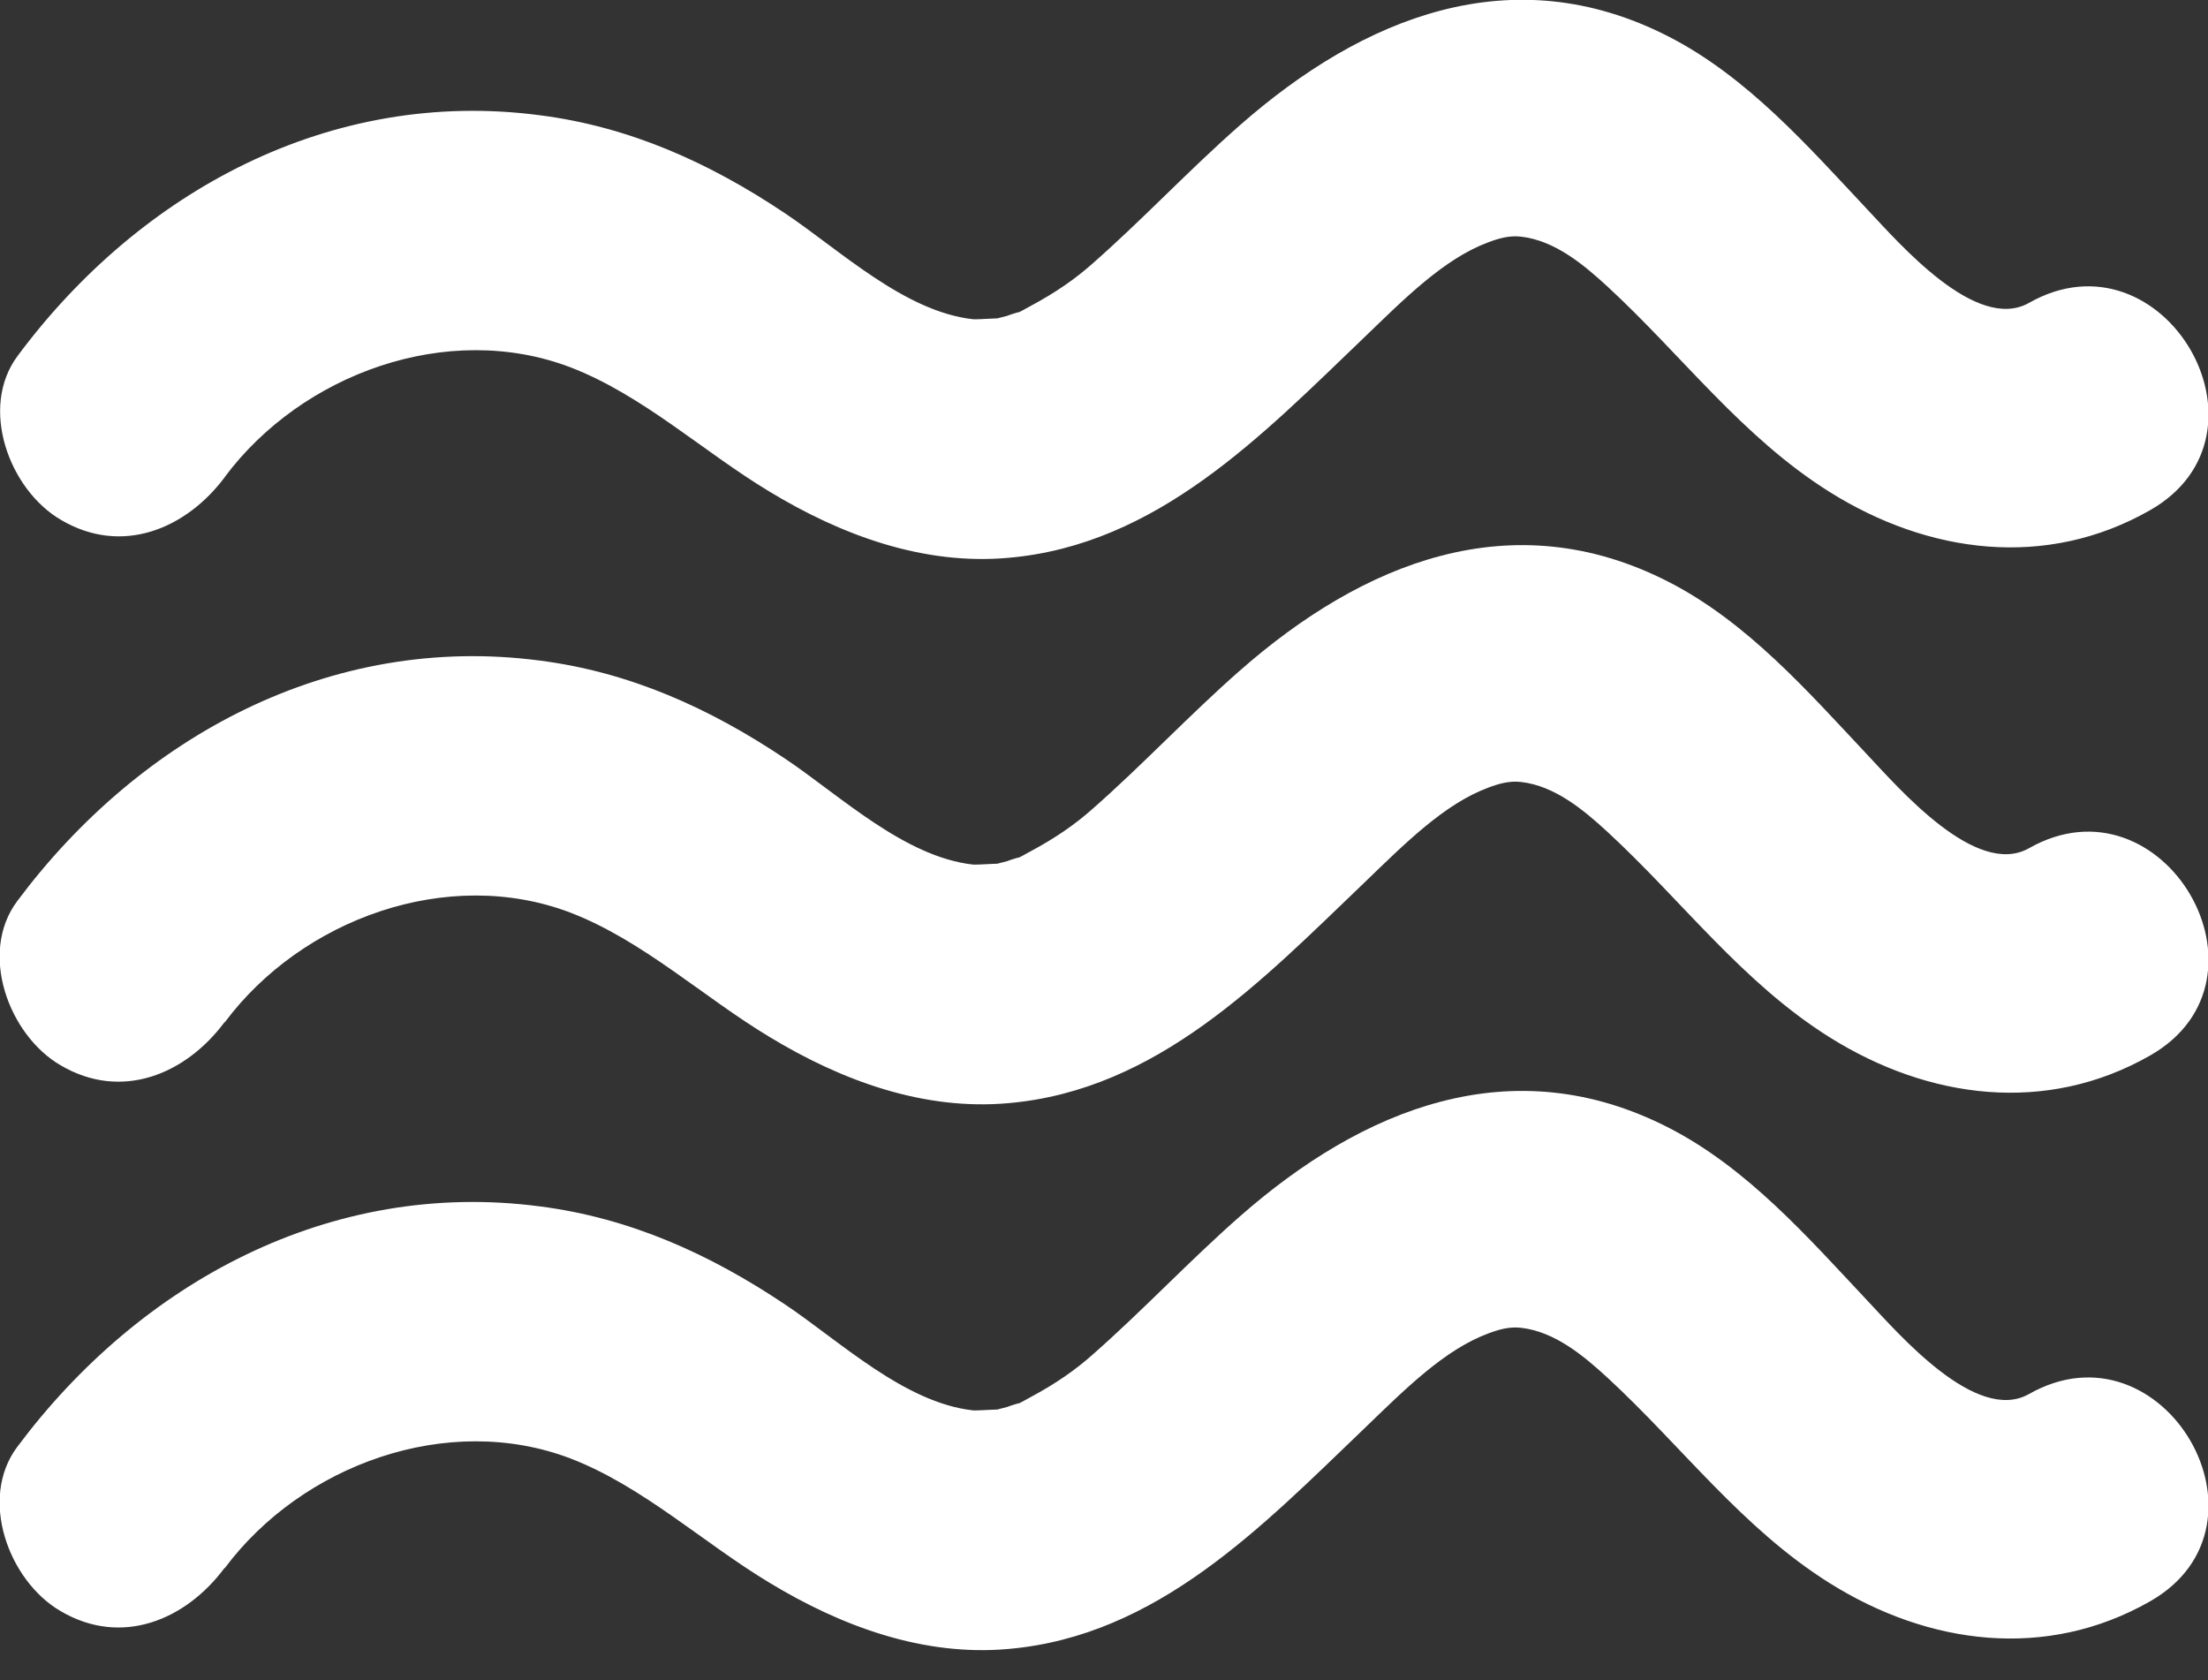
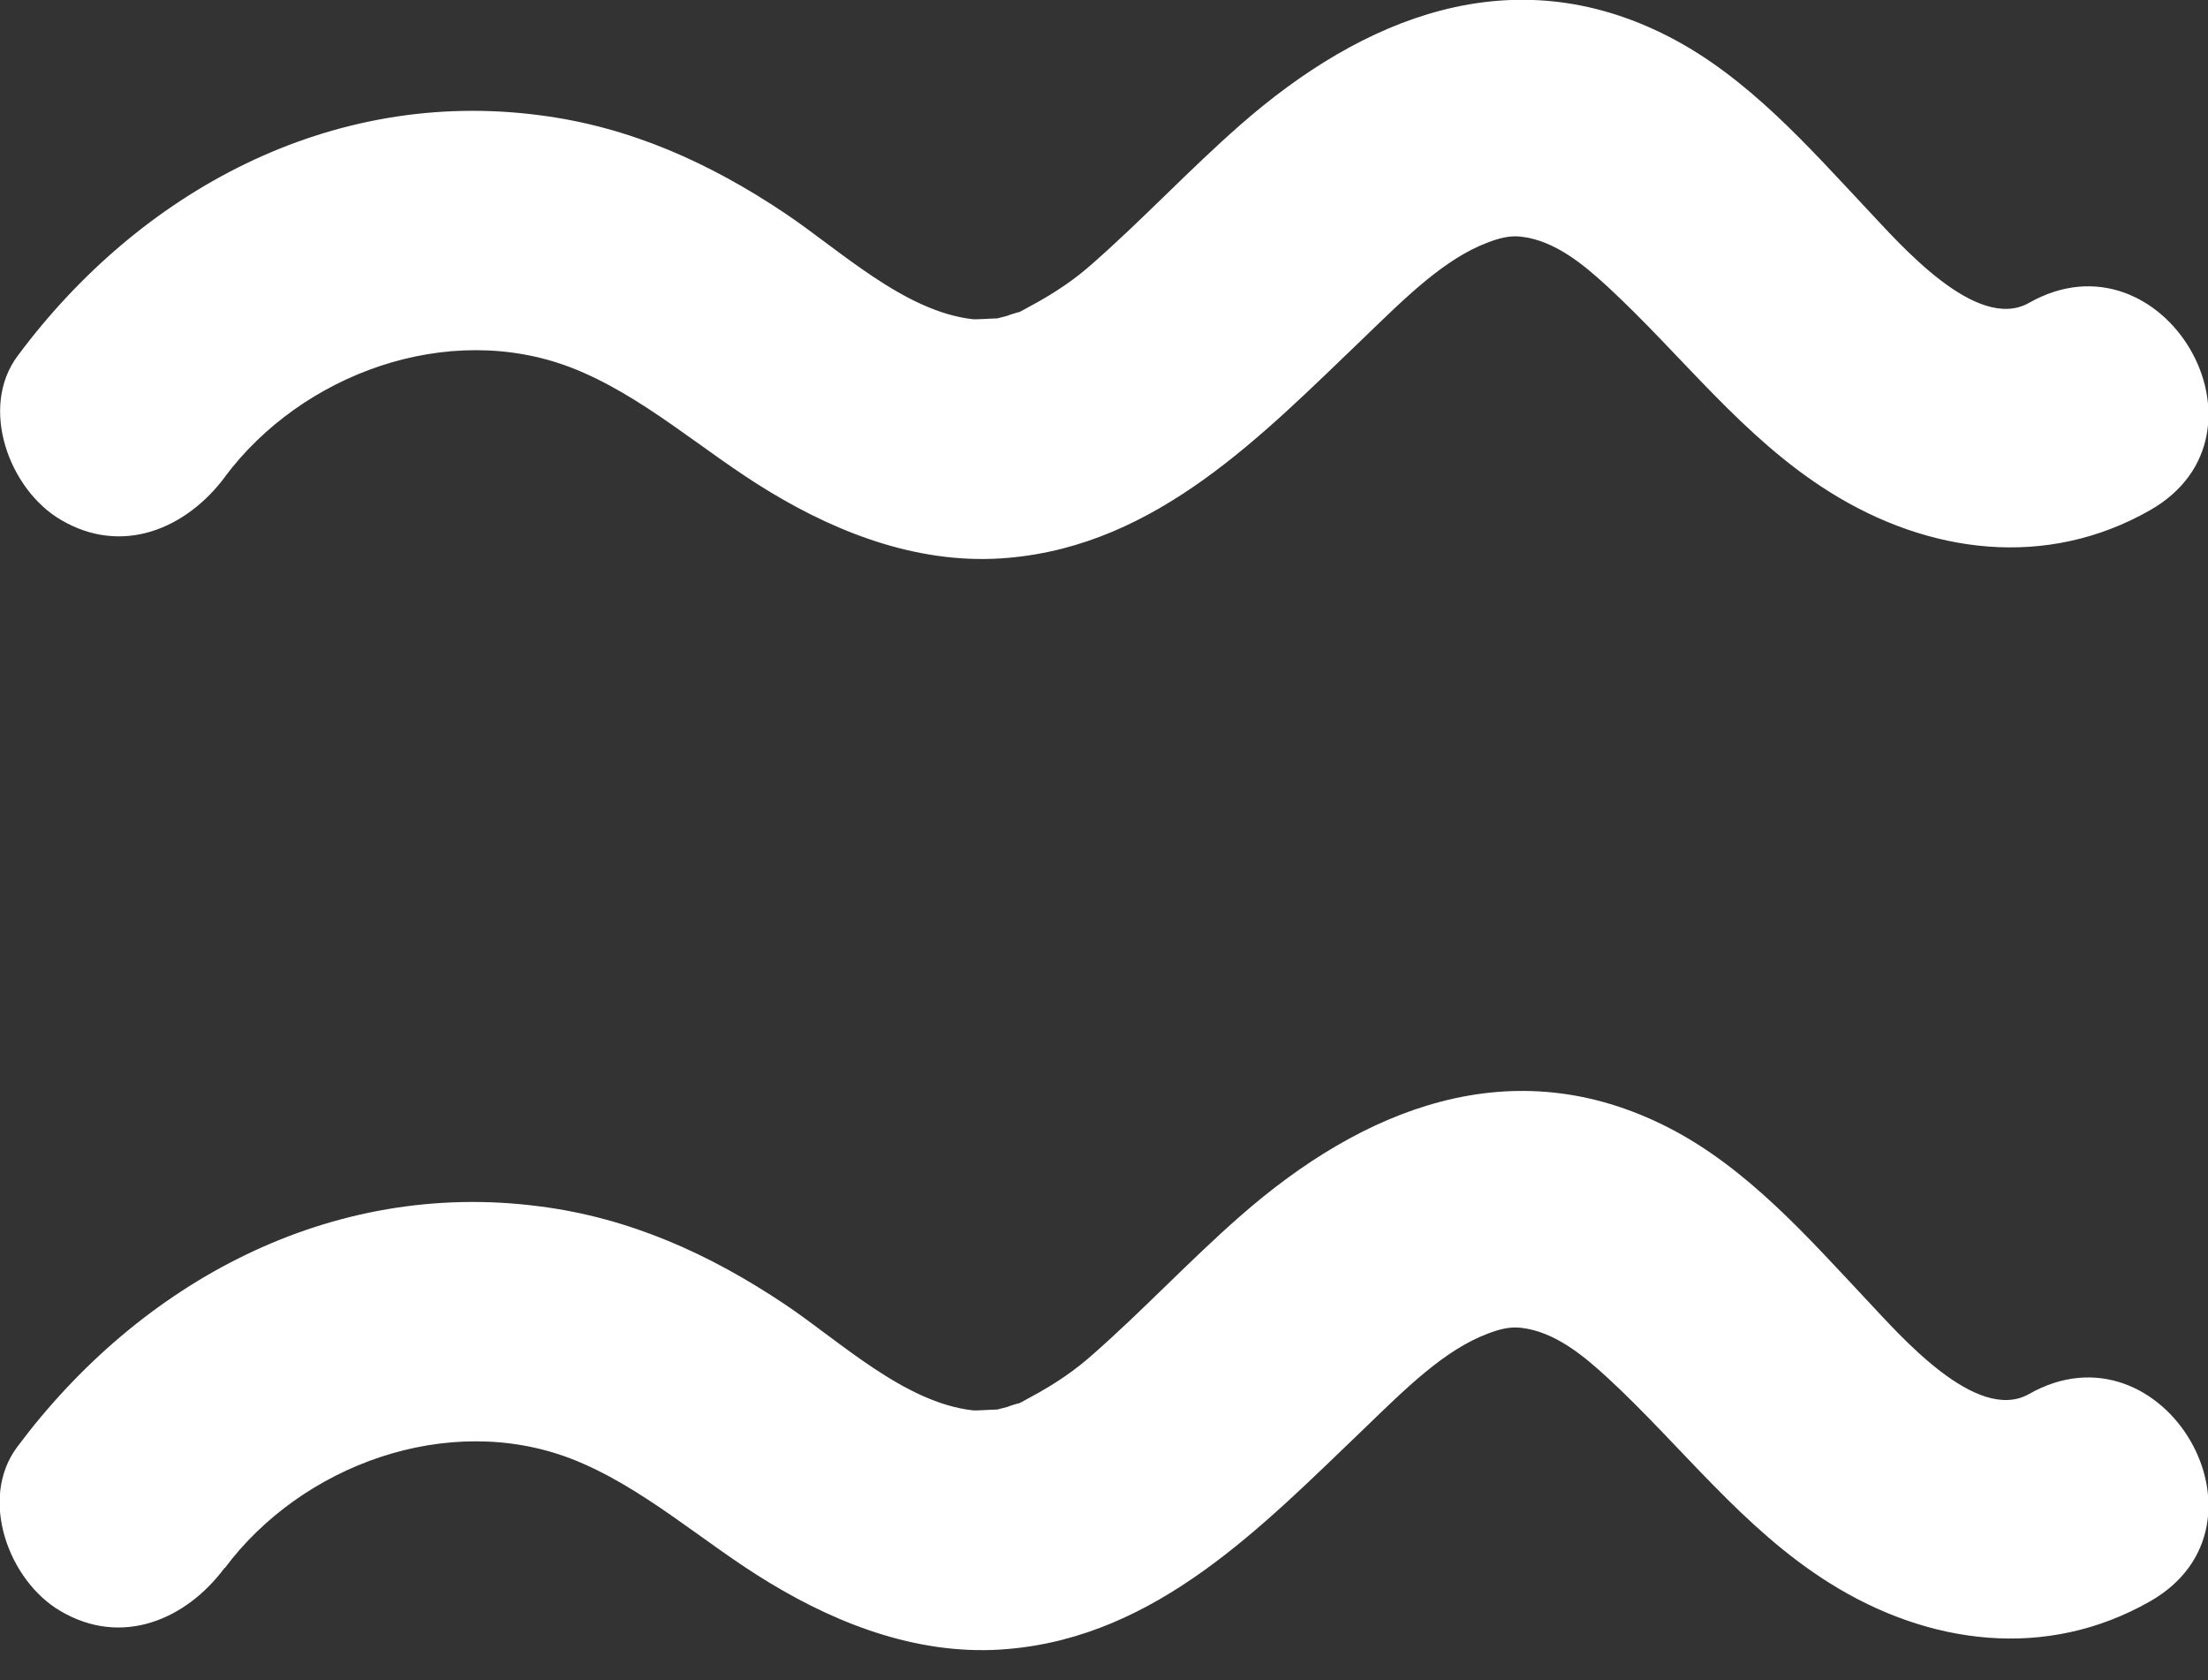
<svg xmlns="http://www.w3.org/2000/svg" width="46" height="35" viewBox="0 0 46 35" fill="none">
  <rect x="0" y="0" width="46" height="35" fill="#333333" stroke="none" />
  <g clip-path="url(#clip0_7_352)">
    <path d="M4.68 32.67C6.29 30.51 9.33 29.41 11.88 30.38C13.39 30.96 14.65 32.14 16.03 32.97C17.53 33.88 19.24 34.51 21.01 34.35C24.11 34.08 26.29 31.8 28.41 29.77C29.28 28.93 30.09 28.12 31 27.78C31.21 27.7 31.44 27.63 31.69 27.66C32.39 27.74 32.99 28.24 33.49 28.7C35.05 30.14 36.3 31.84 38.12 32.98C40.18 34.27 42.63 34.59 44.79 33.36C47.59 31.77 45.07 27.45 42.27 29.04C41.17 29.66 39.57 27.8 38.9 27.09C37.66 25.77 36.4 24.33 34.76 23.49C31.5 21.82 28.39 23.09 25.83 25.34C24.77 26.27 23.81 27.3 22.75 28.23C22.41 28.53 22.02 28.81 21.46 29.11C21.35 29.17 21.23 29.24 21.11 29.29C21.43 29.16 21.02 29.29 20.98 29.31C20.98 29.31 20.57 29.41 20.81 29.37C21.01 29.34 20.36 29.39 20.27 29.38C18.84 29.22 17.5 27.94 16.35 27.17C14.78 26.12 13.12 25.37 11.24 25.13C6.89 24.56 2.92 26.71 0.36 30.14C-0.45 31.22 0.18 32.93 1.26 33.56C2.53 34.31 3.87 33.75 4.68 32.66V32.67Z" fill="white" />
-     <path d="M4.68 21.3C6.29 19.14 9.33 18.04 11.88 19.01C13.39 19.59 14.65 20.77 16.03 21.6C17.53 22.51 19.24 23.14 21.01 22.98C24.11 22.71 26.29 20.43 28.41 18.4C29.28 17.56 30.09 16.75 31 16.41C31.21 16.33 31.44 16.26 31.69 16.29C32.39 16.37 32.99 16.87 33.49 17.33C35.05 18.77 36.3 20.47 38.12 21.61C40.18 22.9 42.63 23.22 44.79 21.99C47.59 20.4 45.07 16.08 42.27 17.67C41.17 18.29 39.57 16.43 38.9 15.72C37.66 14.4 36.4 12.96 34.76 12.12C31.5 10.45 28.39 11.72 25.83 13.97C24.77 14.9 23.81 15.93 22.75 16.86C22.41 17.16 22.02 17.44 21.46 17.74C21.35 17.8 21.23 17.87 21.11 17.92C21.43 17.79 21.02 17.92 20.98 17.94C20.98 17.94 20.57 18.04 20.81 18C21.01 17.97 20.36 18.02 20.27 18.01C18.84 17.85 17.5 16.57 16.35 15.8C14.78 14.75 13.12 14 11.24 13.76C6.89 13.19 2.92 15.34 0.36 18.77C-0.45 19.85 0.18 21.56 1.26 22.19C2.53 22.94 3.87 22.38 4.68 21.29V21.3Z" fill="white" />
    <path d="M4.68 9.94C6.29 7.78 9.33 6.68 11.88 7.65C13.39 8.23 14.65 9.41 16.03 10.24C17.53 11.15 19.24 11.78 21.01 11.62C24.11 11.35 26.29 9.07 28.41 7.04C29.28 6.2 30.09 5.39 31 5.05C31.21 4.97 31.44 4.9 31.69 4.93C32.39 5.01 32.99 5.51 33.49 5.97C35.05 7.41 36.3 9.11 38.12 10.25C40.18 11.54 42.63 11.86 44.79 10.63C47.59 9.04 45.07 4.72 42.27 6.31C41.17 6.93 39.57 5.07 38.9 4.36C37.66 3.04 36.4 1.6 34.76 0.76C31.5 -0.91 28.39 0.36 25.83 2.61C24.77 3.54 23.81 4.57 22.75 5.5C22.41 5.8 22.02 6.08 21.46 6.38C21.35 6.44 21.23 6.51 21.11 6.56C21.43 6.43 21.02 6.56 20.98 6.58C20.98 6.58 20.57 6.68 20.81 6.64C21.01 6.61 20.36 6.66 20.27 6.65C18.84 6.49 17.5 5.21 16.35 4.44C14.78 3.39 13.12 2.64 11.24 2.4C6.89 1.83 2.92 3.98 0.37 7.41C-0.44 8.49 0.19 10.2 1.27 10.83C2.54 11.58 3.88 11.02 4.69 9.93L4.68 9.94Z" fill="white" />
  </g>
  <defs>
    <clipPath id="clip0_7_352">
      <rect width="46.01" height="34.38" fill="white" />
    </clipPath>
  </defs>
</svg>